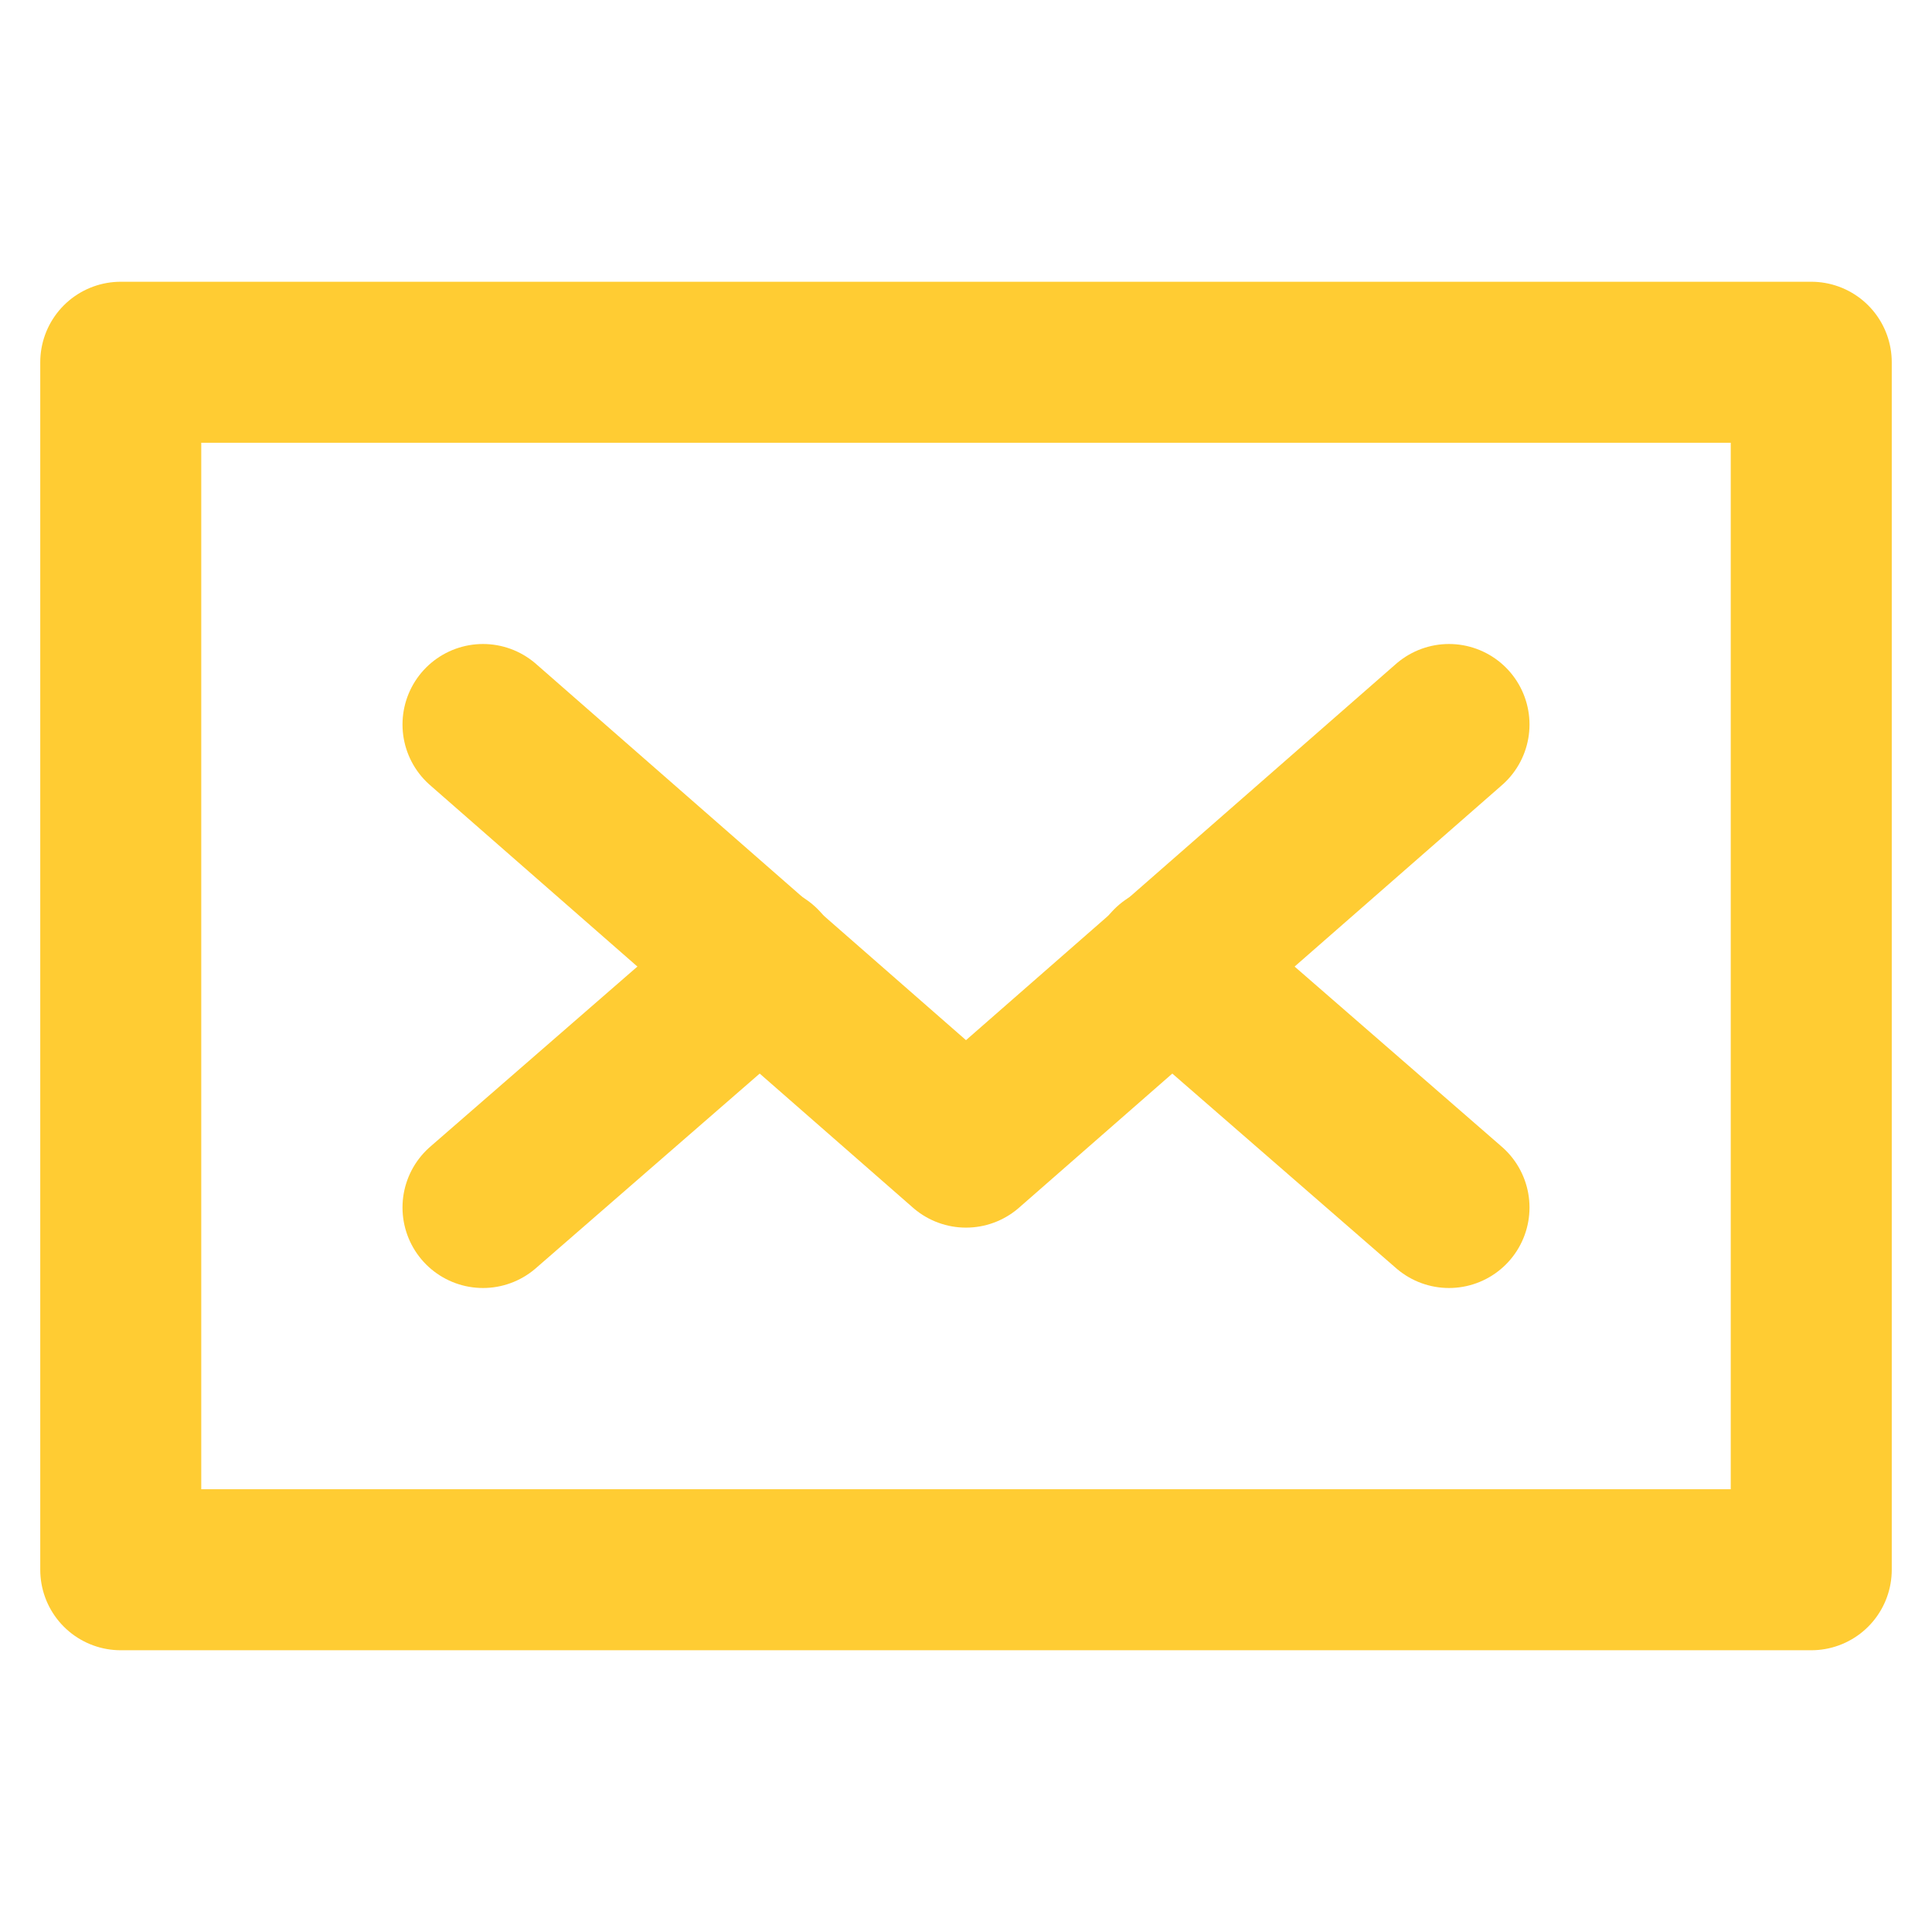
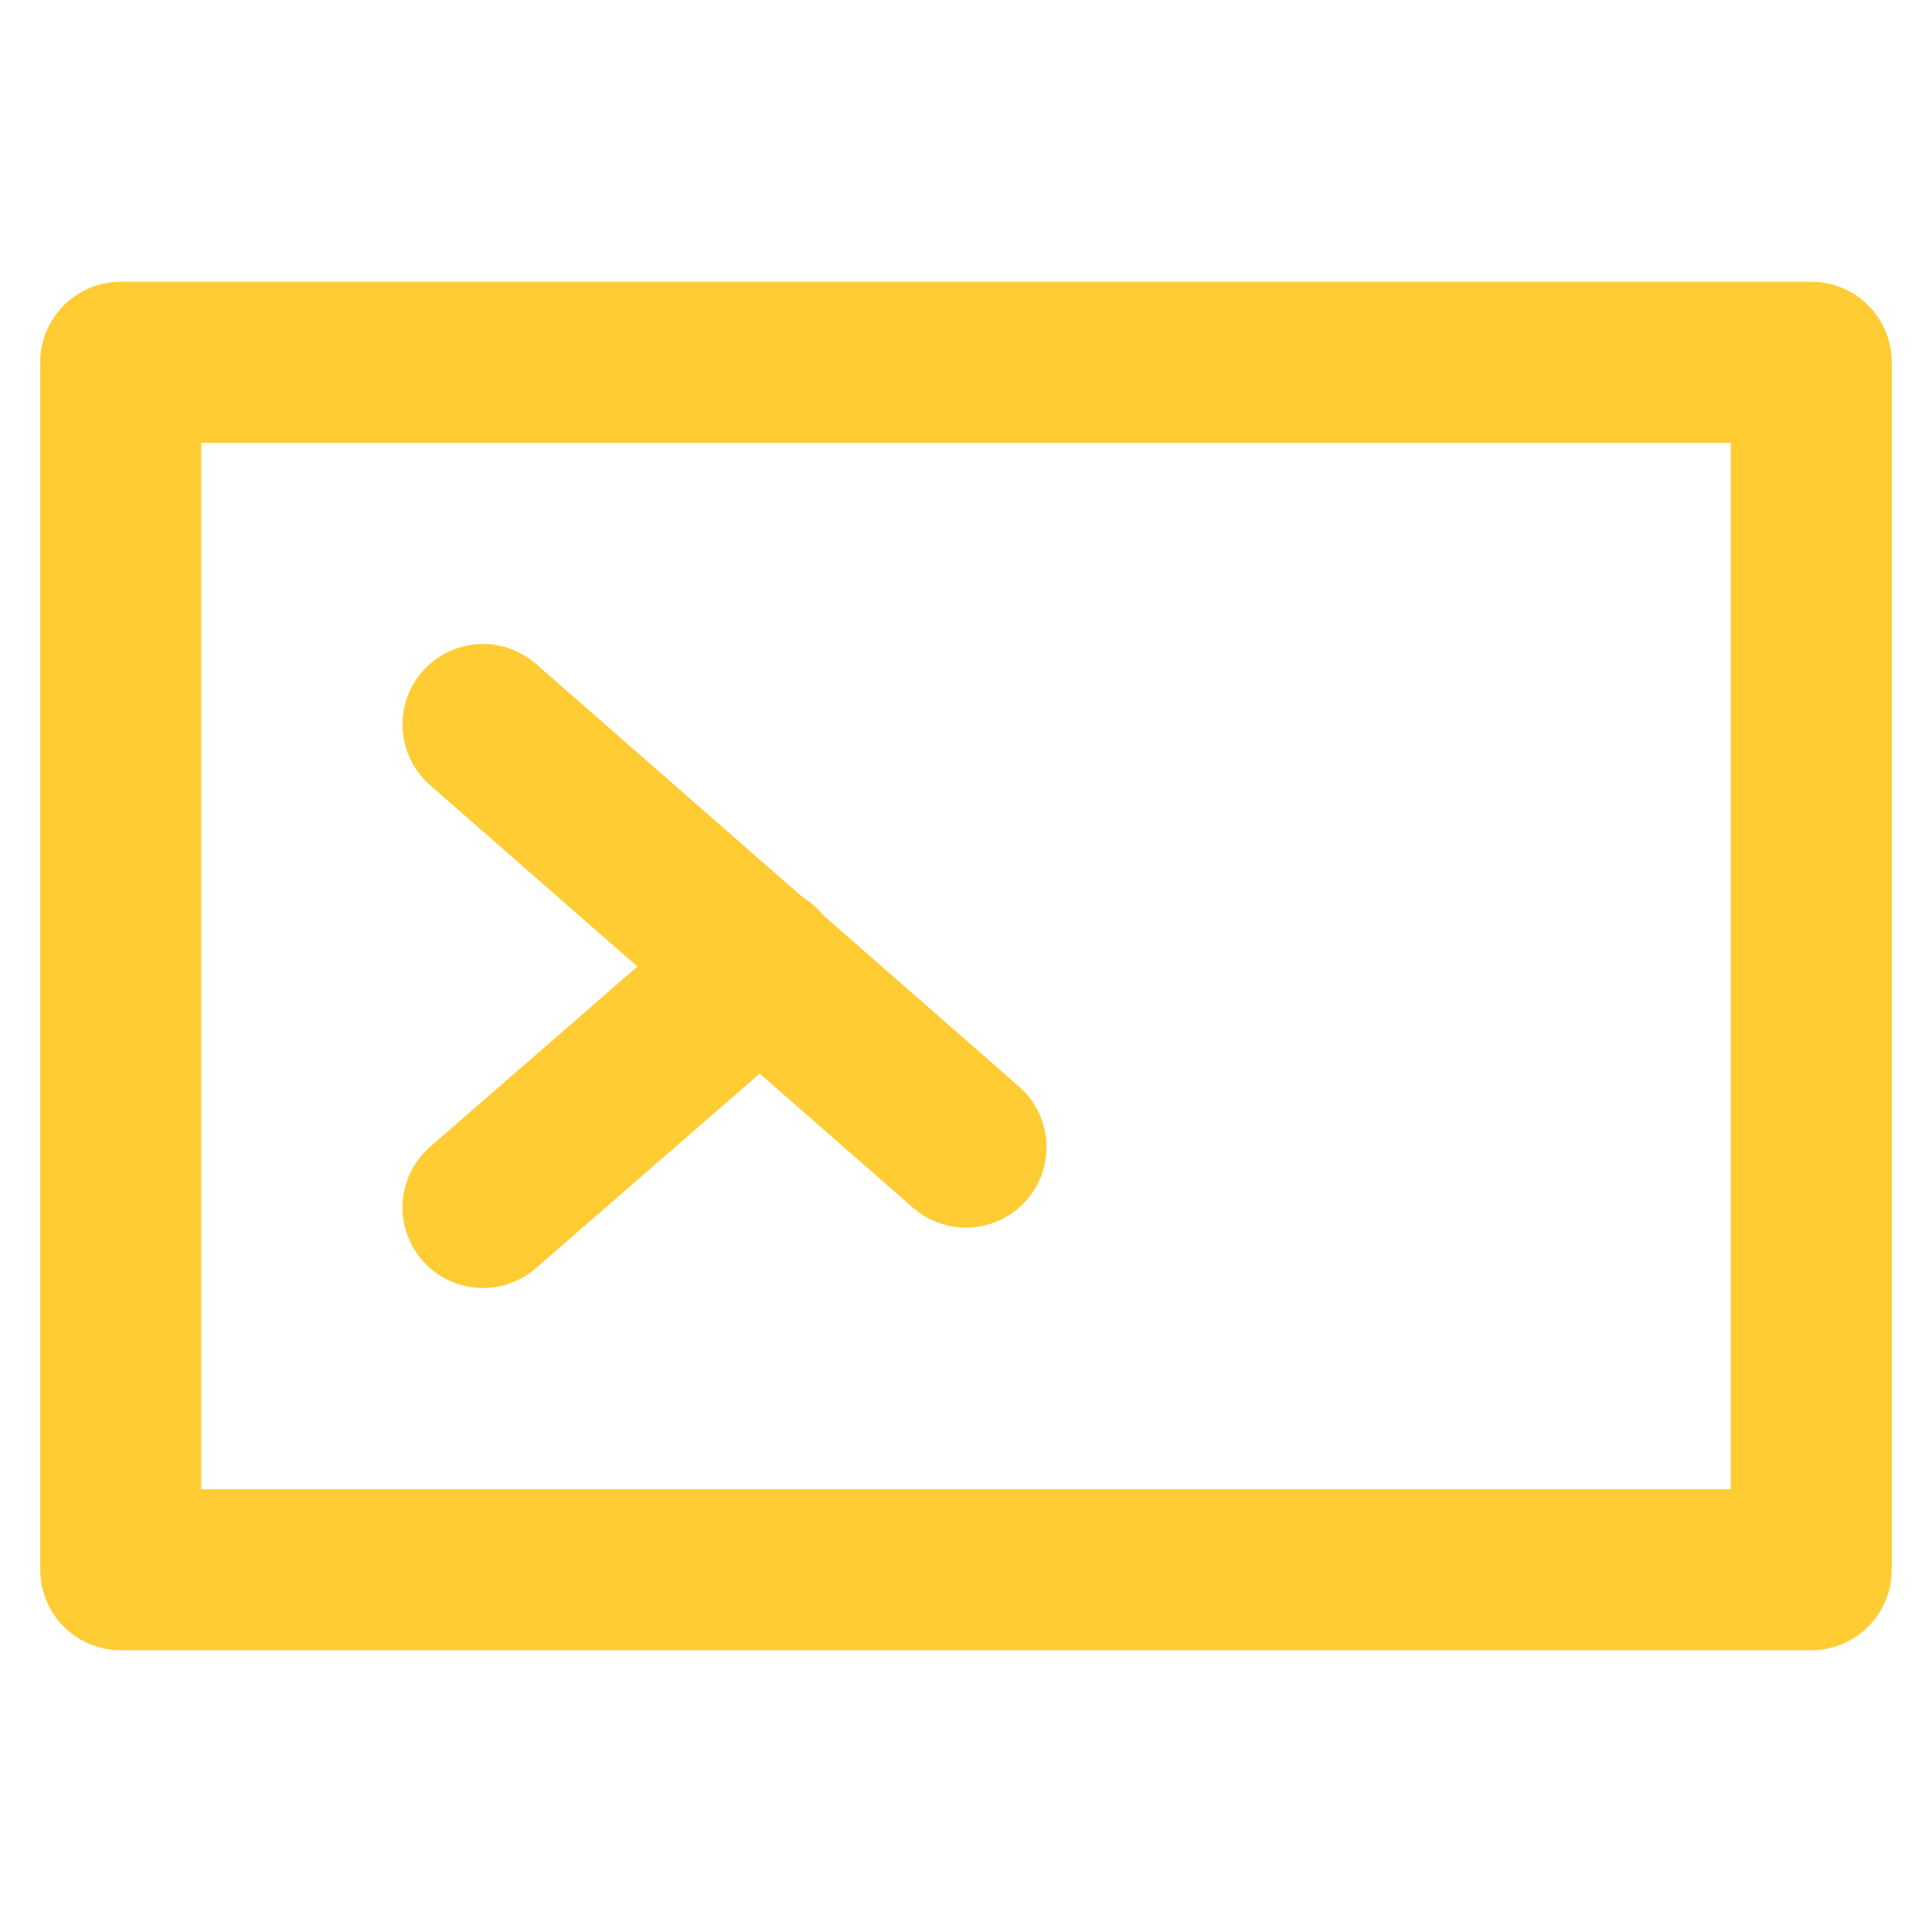
<svg xmlns="http://www.w3.org/2000/svg" width="24" height="24" viewBox="0 0 24 24" fill="none">
  <path d="M22.5 4.5H1.5V19.5H22.5V4.5Z" stroke="#FFCC33" stroke-width="2" stroke-miterlimit="10" stroke-linecap="round" stroke-linejoin="round" />
-   <path d="M6 9L12 14.25L18 9" stroke="#FFCC33" stroke-width="2" stroke-miterlimit="10" stroke-linecap="round" stroke-linejoin="round" />
+   <path d="M6 9L12 14.25" stroke="#FFCC33" stroke-width="2" stroke-miterlimit="10" stroke-linecap="round" stroke-linejoin="round" />
  <path d="M9.45 12L6 15" stroke="#FFCC33" stroke-width="2" stroke-miterlimit="10" stroke-linecap="round" stroke-linejoin="round" />
-   <path d="M18 15L14.55 12" stroke="#FFCC33" stroke-width="2" stroke-miterlimit="10" stroke-linecap="round" stroke-linejoin="round" />
</svg>